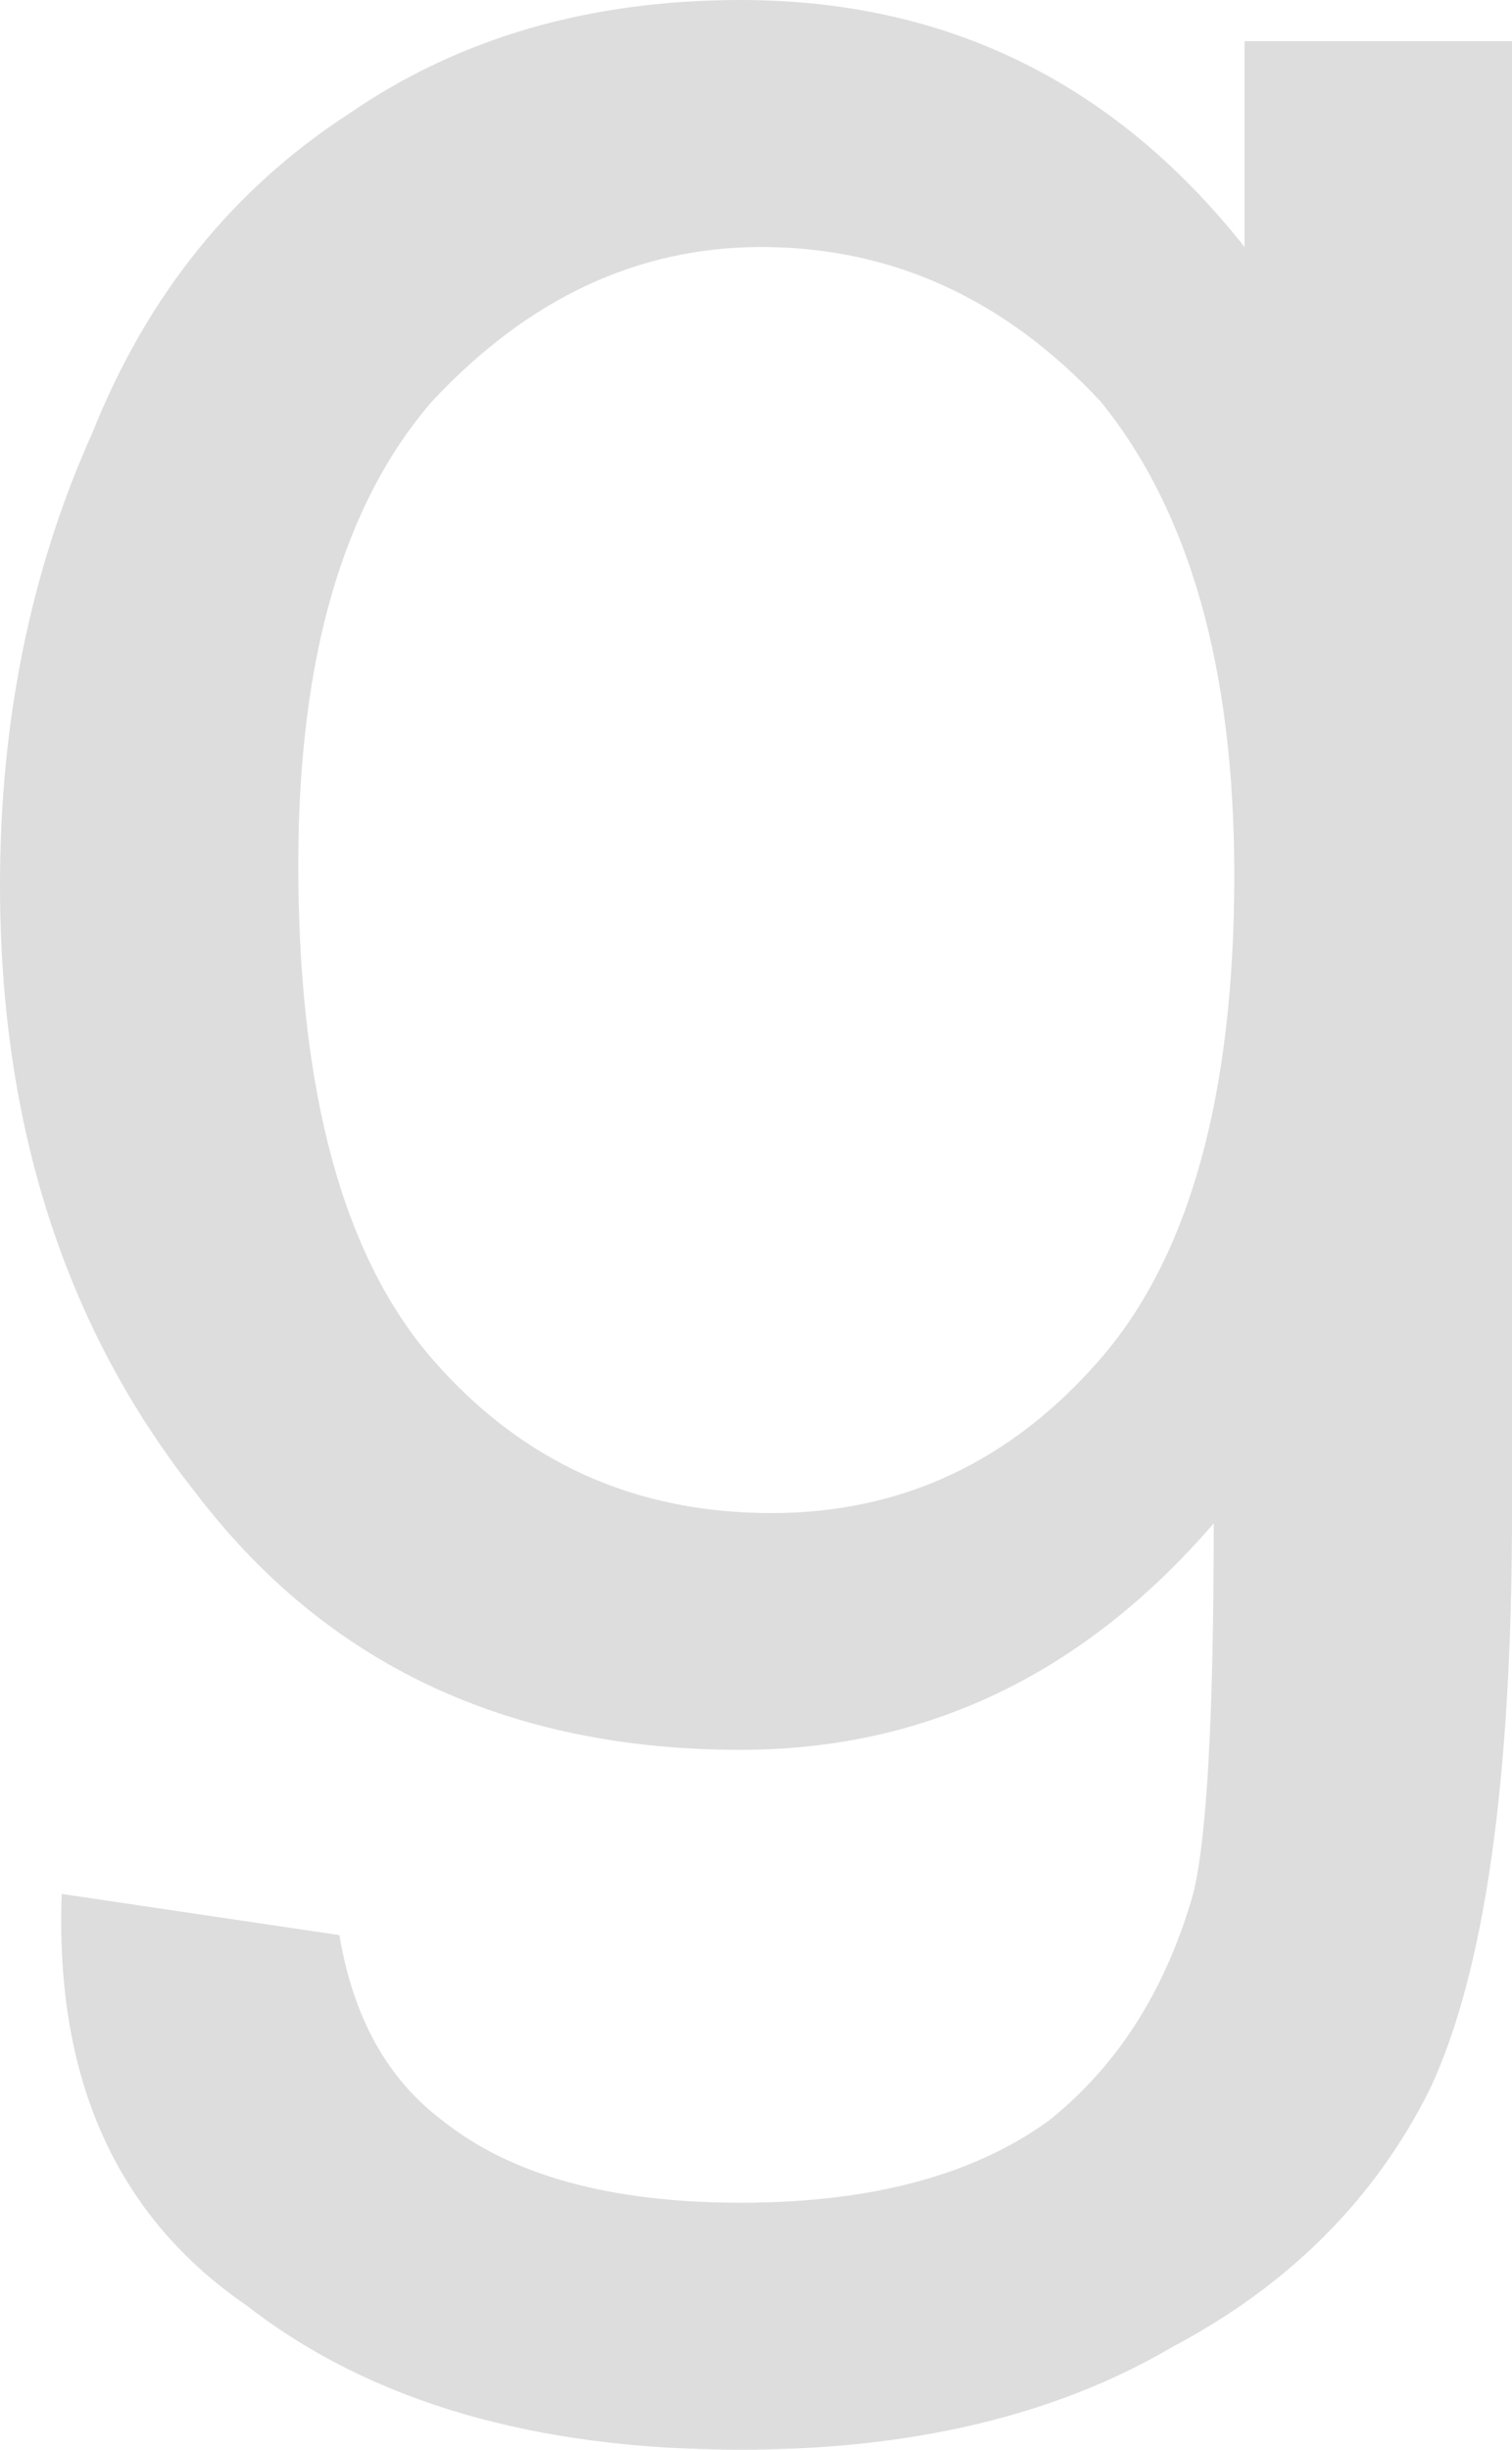
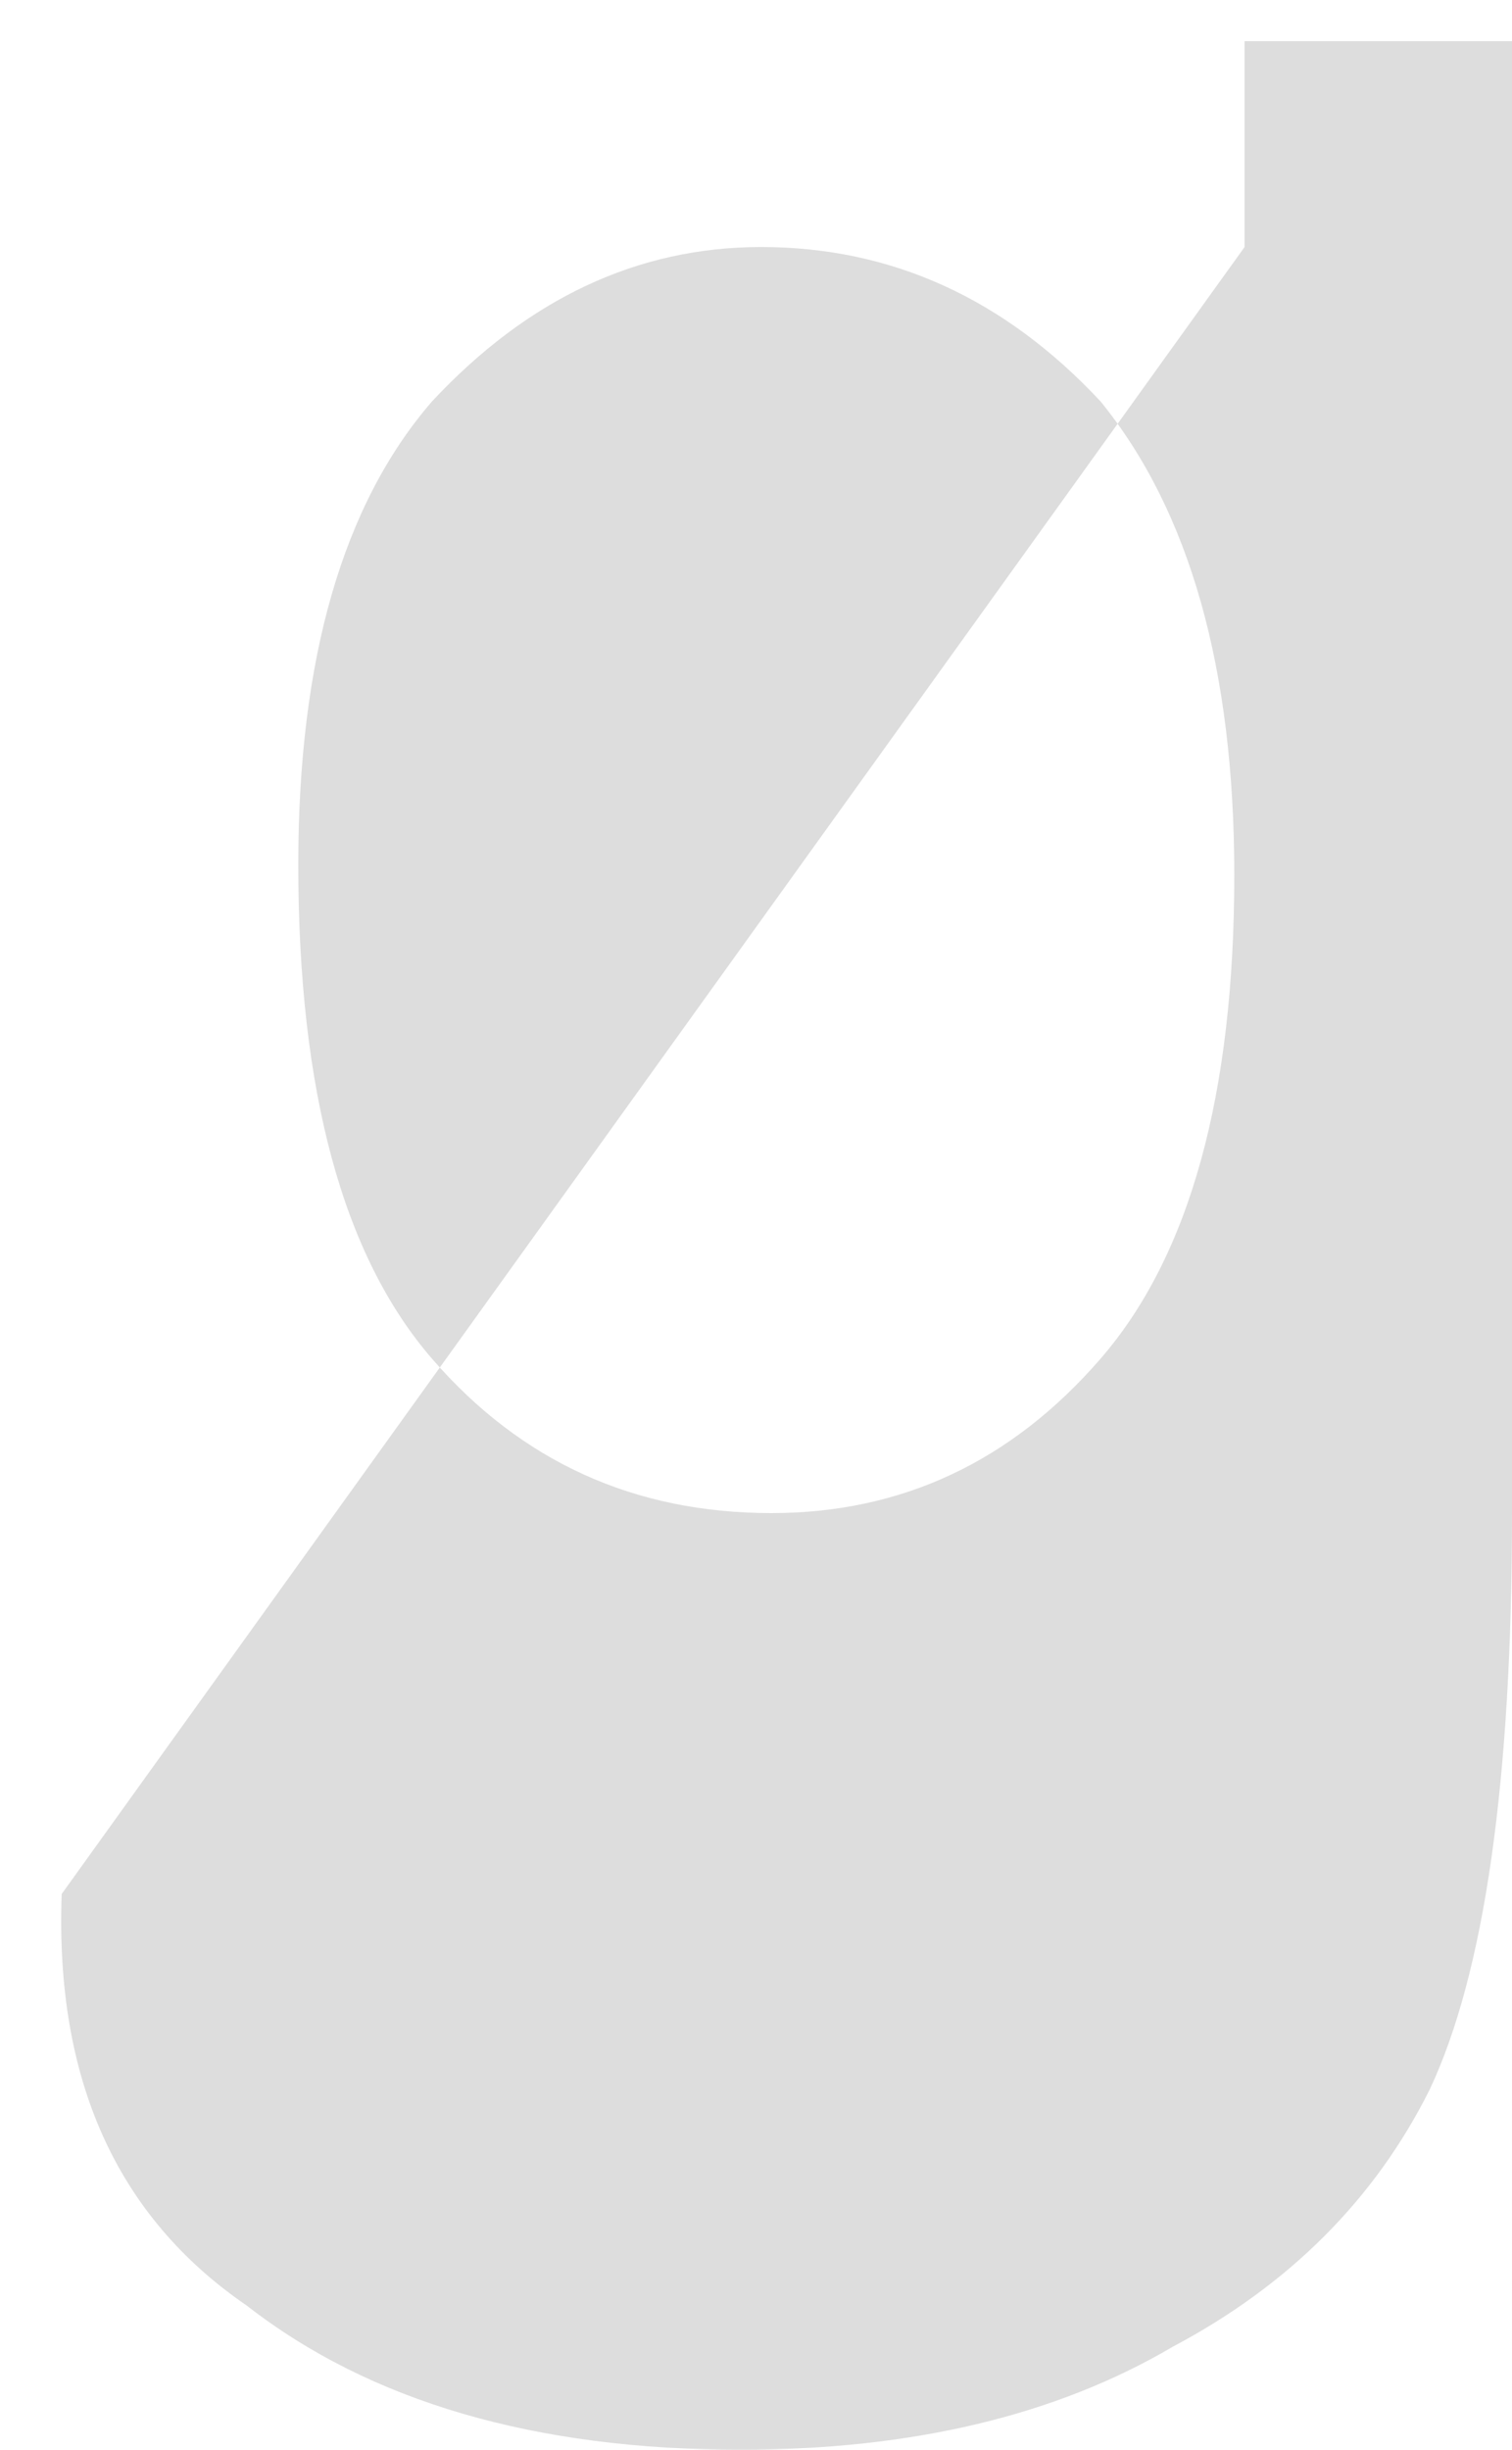
<svg xmlns="http://www.w3.org/2000/svg" height="11.9px" width="7.35px">
  <g transform="matrix(1.0, 0.0, 0.0, 1.0, 3.65, 5.95)">
-     <path d="M-2.2 -1.75 Q-2.2 -3.25 -1.55 -4.0 -0.85 -4.75 0.05 -4.75 1.0 -4.75 1.7 -4.0 2.35 -3.2 2.35 -1.7 2.35 -0.1 1.7 0.65 1.05 1.4 0.1 1.4 -0.9 1.4 -1.55 0.65 -2.2 -0.1 -2.2 -1.75 M-3.35 3.25 Q-3.4 4.6 -2.45 5.25 -1.55 5.95 -0.05 5.95 1.2 5.95 2.05 5.45 2.9 5.0 3.3 4.2 3.7 3.35 3.7 1.4 L3.7 -5.75 2.4 -5.75 2.4 -4.75 Q1.45 -5.95 -0.05 -5.95 -1.15 -5.95 -1.95 -5.4 -2.8 -4.85 -3.2 -3.85 -3.65 -2.85 -3.65 -1.65 -3.65 0.1 -2.7 1.3 -1.75 2.55 -0.05 2.55 1.3 2.55 2.25 1.45 2.25 2.85 2.15 3.25 1.95 3.95 1.45 4.35 0.9 4.75 -0.05 4.75 -1.0 4.75 -1.5 4.35 -1.9 4.05 -2.0 3.45 L-3.35 3.25" fill="#dddddd" fill-rule="evenodd" stroke="none" />
+     <path d="M-2.2 -1.75 Q-2.2 -3.25 -1.55 -4.0 -0.85 -4.75 0.05 -4.75 1.0 -4.75 1.7 -4.0 2.35 -3.2 2.35 -1.7 2.35 -0.1 1.7 0.65 1.05 1.4 0.1 1.4 -0.9 1.4 -1.55 0.65 -2.2 -0.1 -2.2 -1.75 M-3.35 3.25 Q-3.4 4.6 -2.45 5.25 -1.55 5.95 -0.05 5.95 1.2 5.95 2.05 5.45 2.9 5.0 3.3 4.2 3.7 3.35 3.7 1.4 L3.7 -5.75 2.4 -5.75 2.4 -4.75 L-3.35 3.25" fill="#dddddd" fill-rule="evenodd" stroke="none" />
  </g>
</svg>